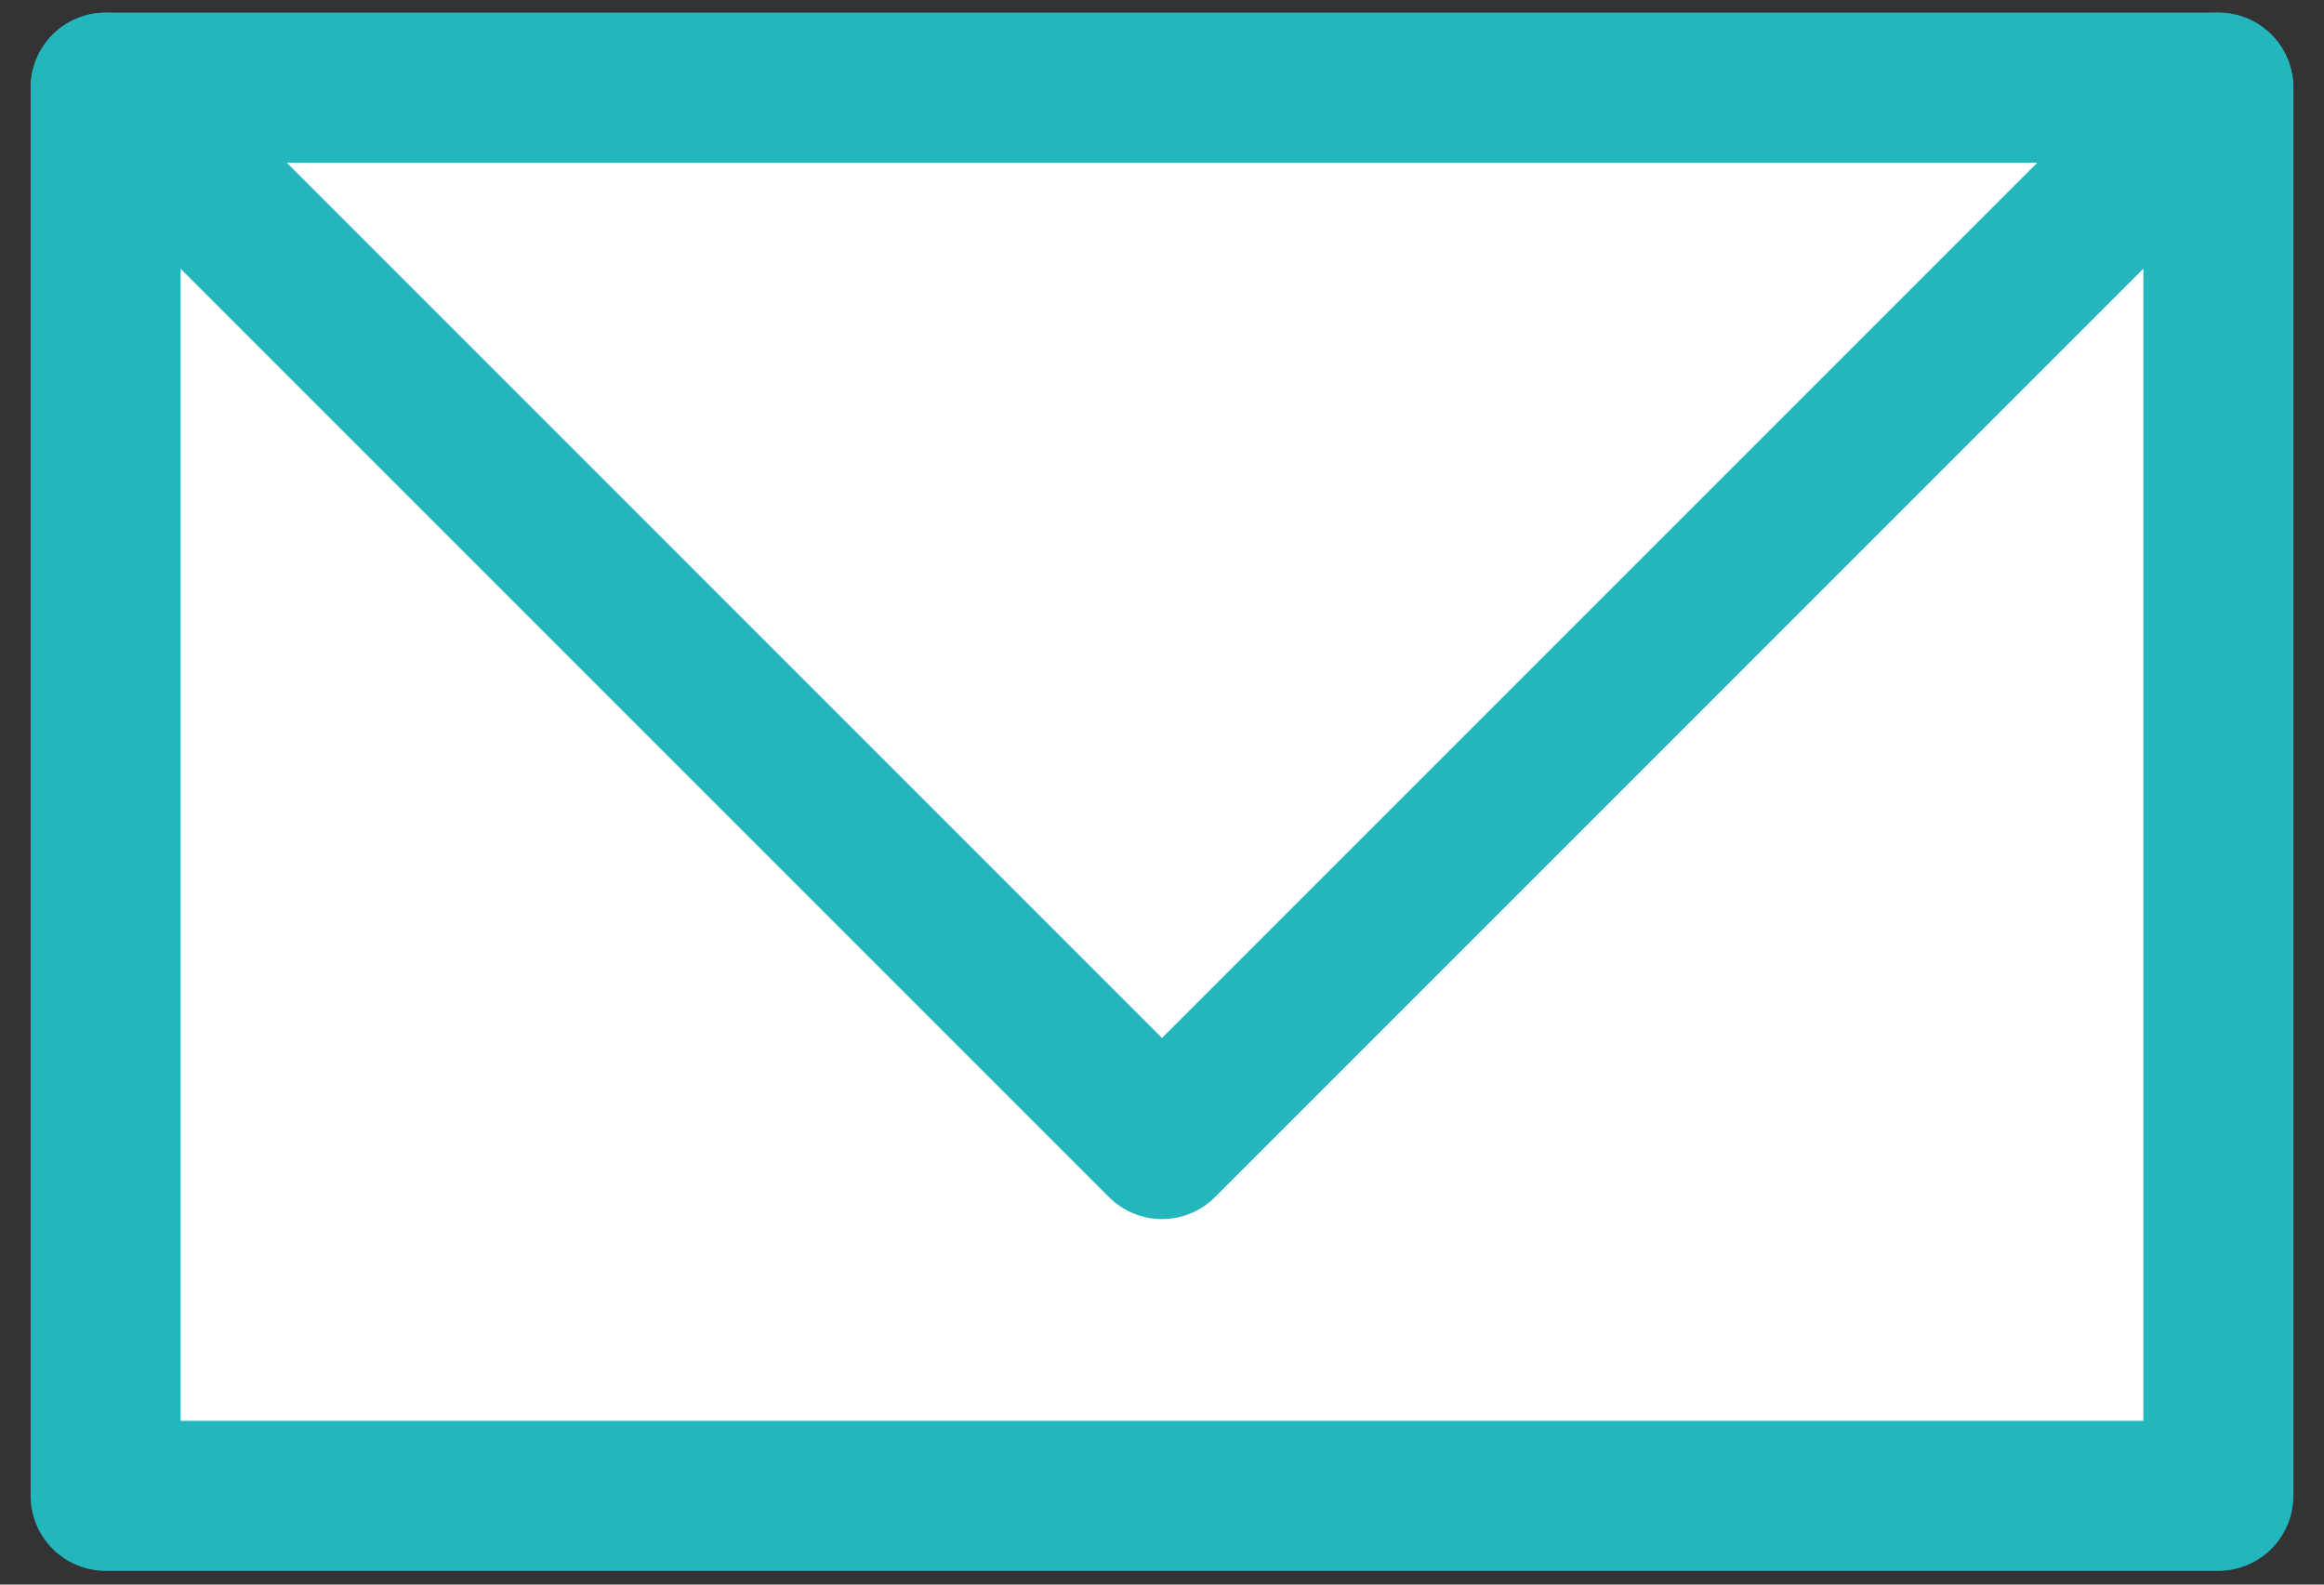
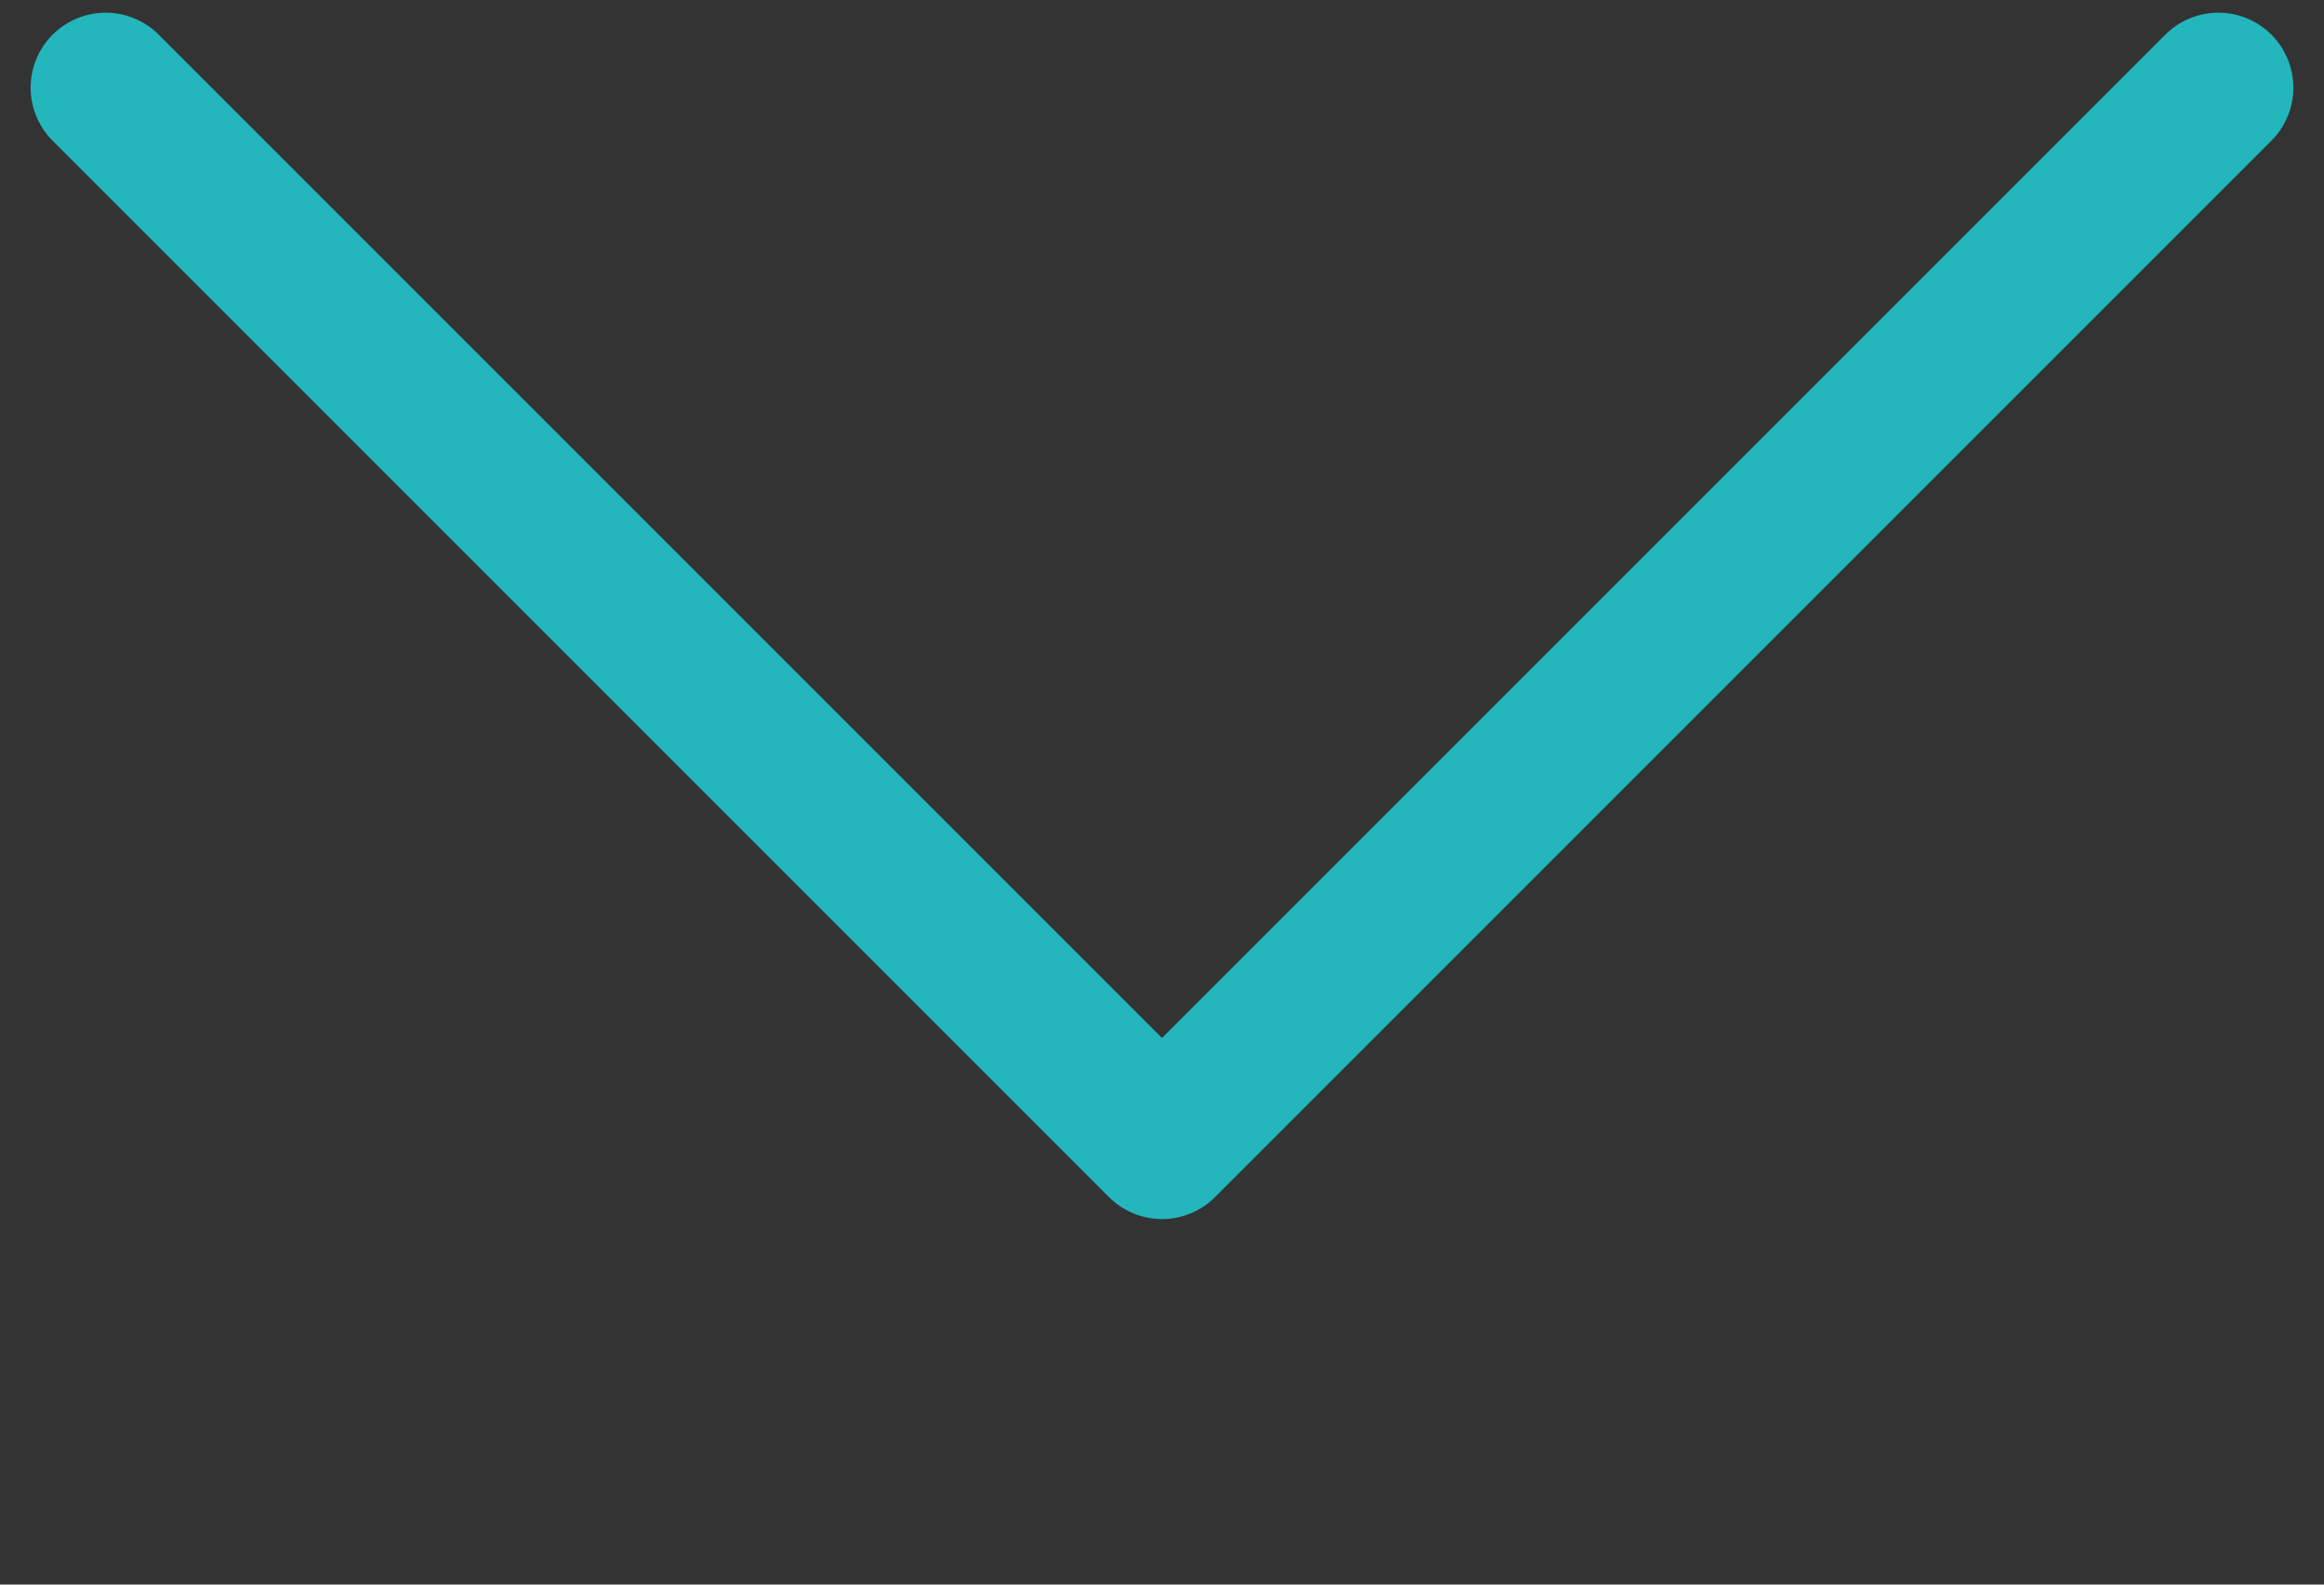
<svg xmlns="http://www.w3.org/2000/svg" width="22" height="15" version="1.1" viewBox="0 0 22 15">
  <rect x="0" y="0" width="22" height="15" fill="#333333" stroke="none" />
  <defs>
    <style>
 .st0 {
 fill: #fff;
 }

 .st0, .st1 {
 stroke: #23b6bc;
 stroke-linecap: round;
 stroke-linejoin: round;
 stroke-width: 1.42px;
 }

 .st1 {
 fill: none;
 }
 </style>
  </defs>
-   <rect class="st0" x="1" y=".83" width="20" height="13.33" />
  <polyline class="st1" points="21 .83 11 10.83 1 .83" />
</svg>